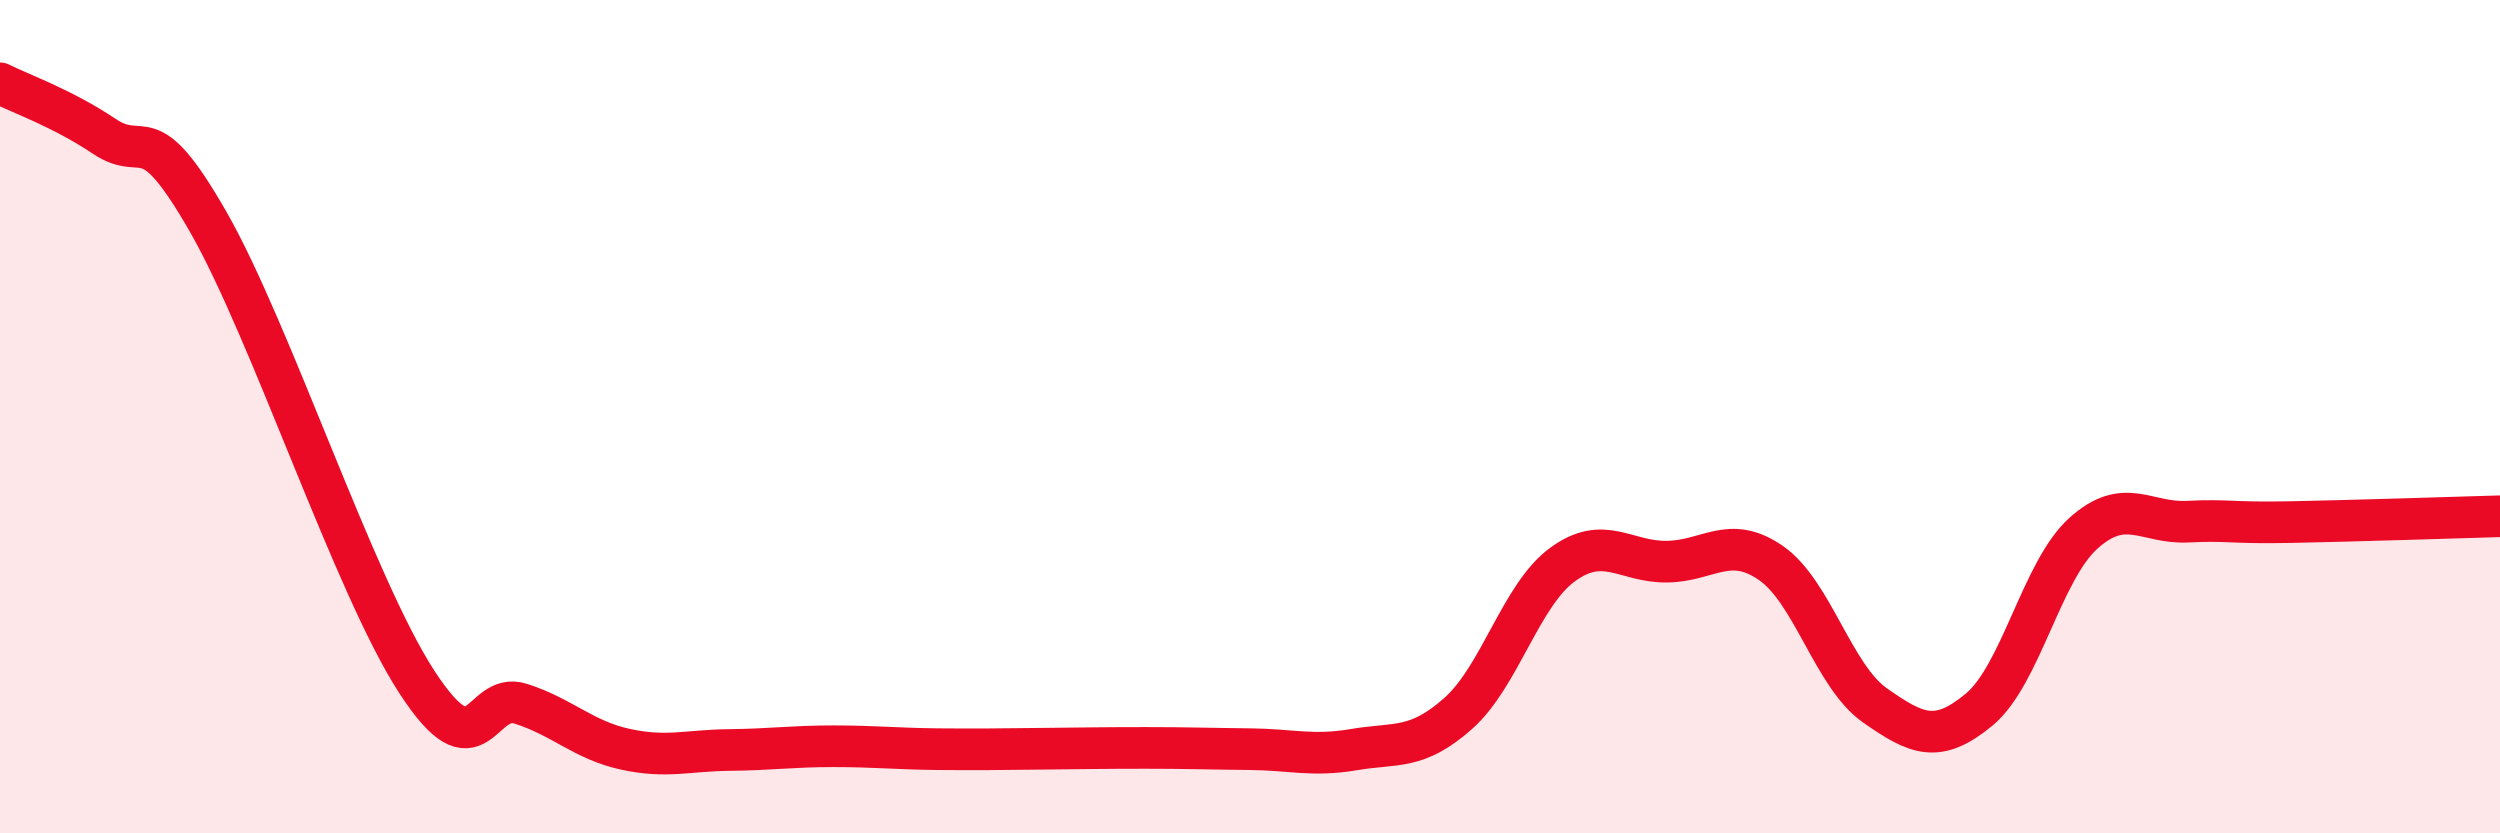
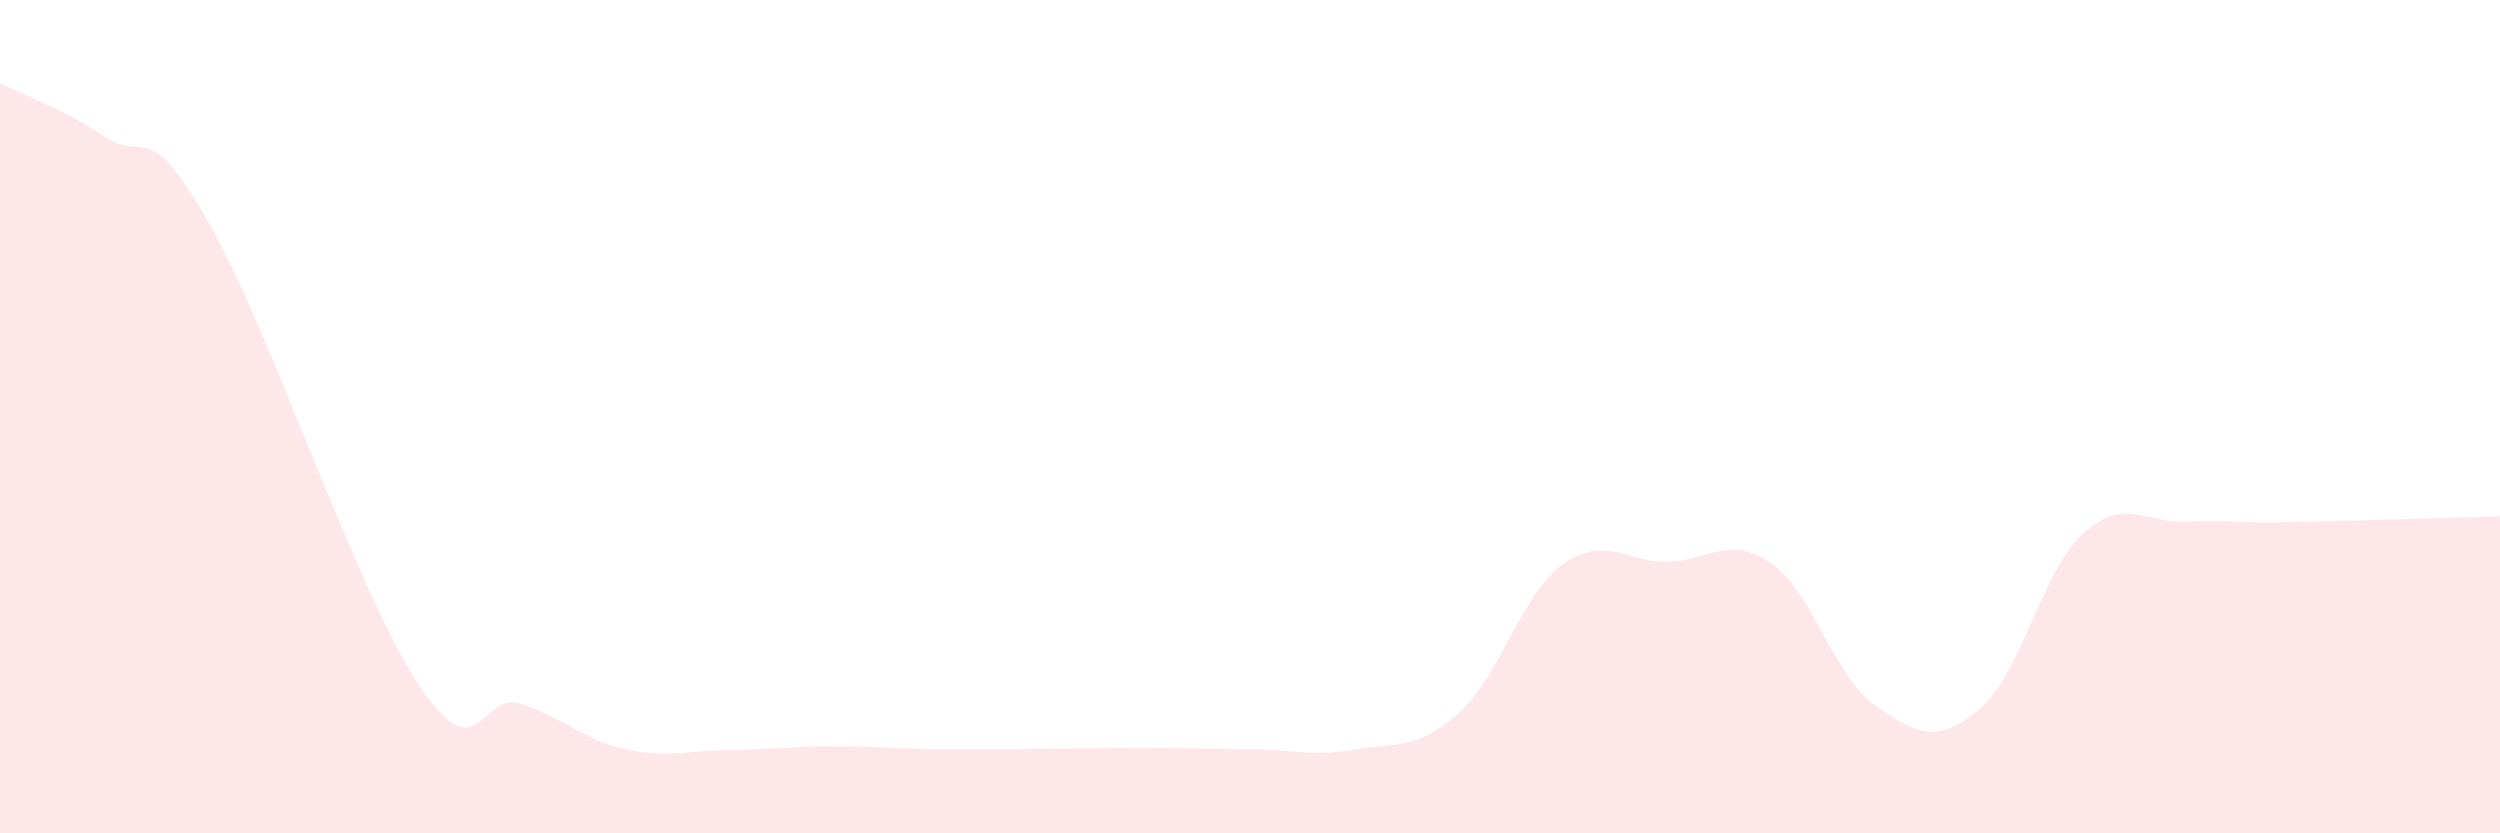
<svg xmlns="http://www.w3.org/2000/svg" width="60" height="20" viewBox="0 0 60 20">
  <path d="M 0,2 C 0.5,2.25 1.5,2.6 2.5,3.27 C 3.5,3.94 3.5,2.71 5,5.33 C 6.5,7.95 8.5,14.05 10,16.36 C 11.5,18.67 11.5,16.57 12.5,16.89 C 13.5,17.21 14,17.76 15,17.98 C 16,18.2 16.5,18.01 17.5,18 C 18.5,17.99 19,17.91 20,17.91 C 21,17.91 21.5,17.97 22.5,17.98 C 23.5,17.99 24,17.98 25,17.97 C 26,17.96 26.5,17.95 27.5,17.95 C 28.5,17.95 29,17.97 30,17.98 C 31,17.99 31.5,18.16 32.5,17.99 C 33.5,17.82 34,18.01 35,17.12 C 36,16.23 36.5,14.28 37.5,13.55 C 38.5,12.82 39,13.49 40,13.48 C 41,13.47 41.5,12.82 42.5,13.51 C 43.5,14.2 44,16.23 45,16.93 C 46,17.63 46.5,17.86 47.5,17.03 C 48.5,16.2 49,13.7 50,12.8 C 51,11.9 51.5,12.57 52.5,12.52 C 53.5,12.47 53.5,12.56 55,12.53 C 56.5,12.5 59,12.42 60,12.39L60 20L0 20Z" fill="#EB0A25" opacity="0.1" stroke-linecap="round" stroke-linejoin="round" />
-   <path d="M 0,2 C 0.5,2.25 1.5,2.6 2.5,3.27 C 3.5,3.94 3.5,2.71 5,5.33 C 6.5,7.95 8.5,14.05 10,16.36 C 11.5,18.67 11.5,16.57 12.5,16.89 C 13.5,17.21 14,17.76 15,17.98 C 16,18.2 16.5,18.01 17.5,18 C 18.5,17.99 19,17.91 20,17.91 C 21,17.91 21.5,17.97 22.5,17.98 C 23.5,17.99 24,17.98 25,17.97 C 26,17.96 26.5,17.95 27.5,17.95 C 28.5,17.95 29,17.97 30,17.98 C 31,17.99 31.5,18.16 32.5,17.99 C 33.5,17.82 34,18.01 35,17.12 C 36,16.23 36.5,14.28 37.5,13.55 C 38.5,12.82 39,13.49 40,13.48 C 41,13.47 41.5,12.82 42.5,13.51 C 43.5,14.2 44,16.23 45,16.93 C 46,17.63 46.5,17.86 47.5,17.03 C 48.5,16.2 49,13.7 50,12.8 C 51,11.9 51.5,12.57 52.5,12.52 C 53.5,12.47 53.5,12.56 55,12.53 C 56.5,12.5 59,12.42 60,12.39" stroke="#EB0A25" stroke-width="1" fill="none" stroke-linecap="round" stroke-linejoin="round" />
</svg>